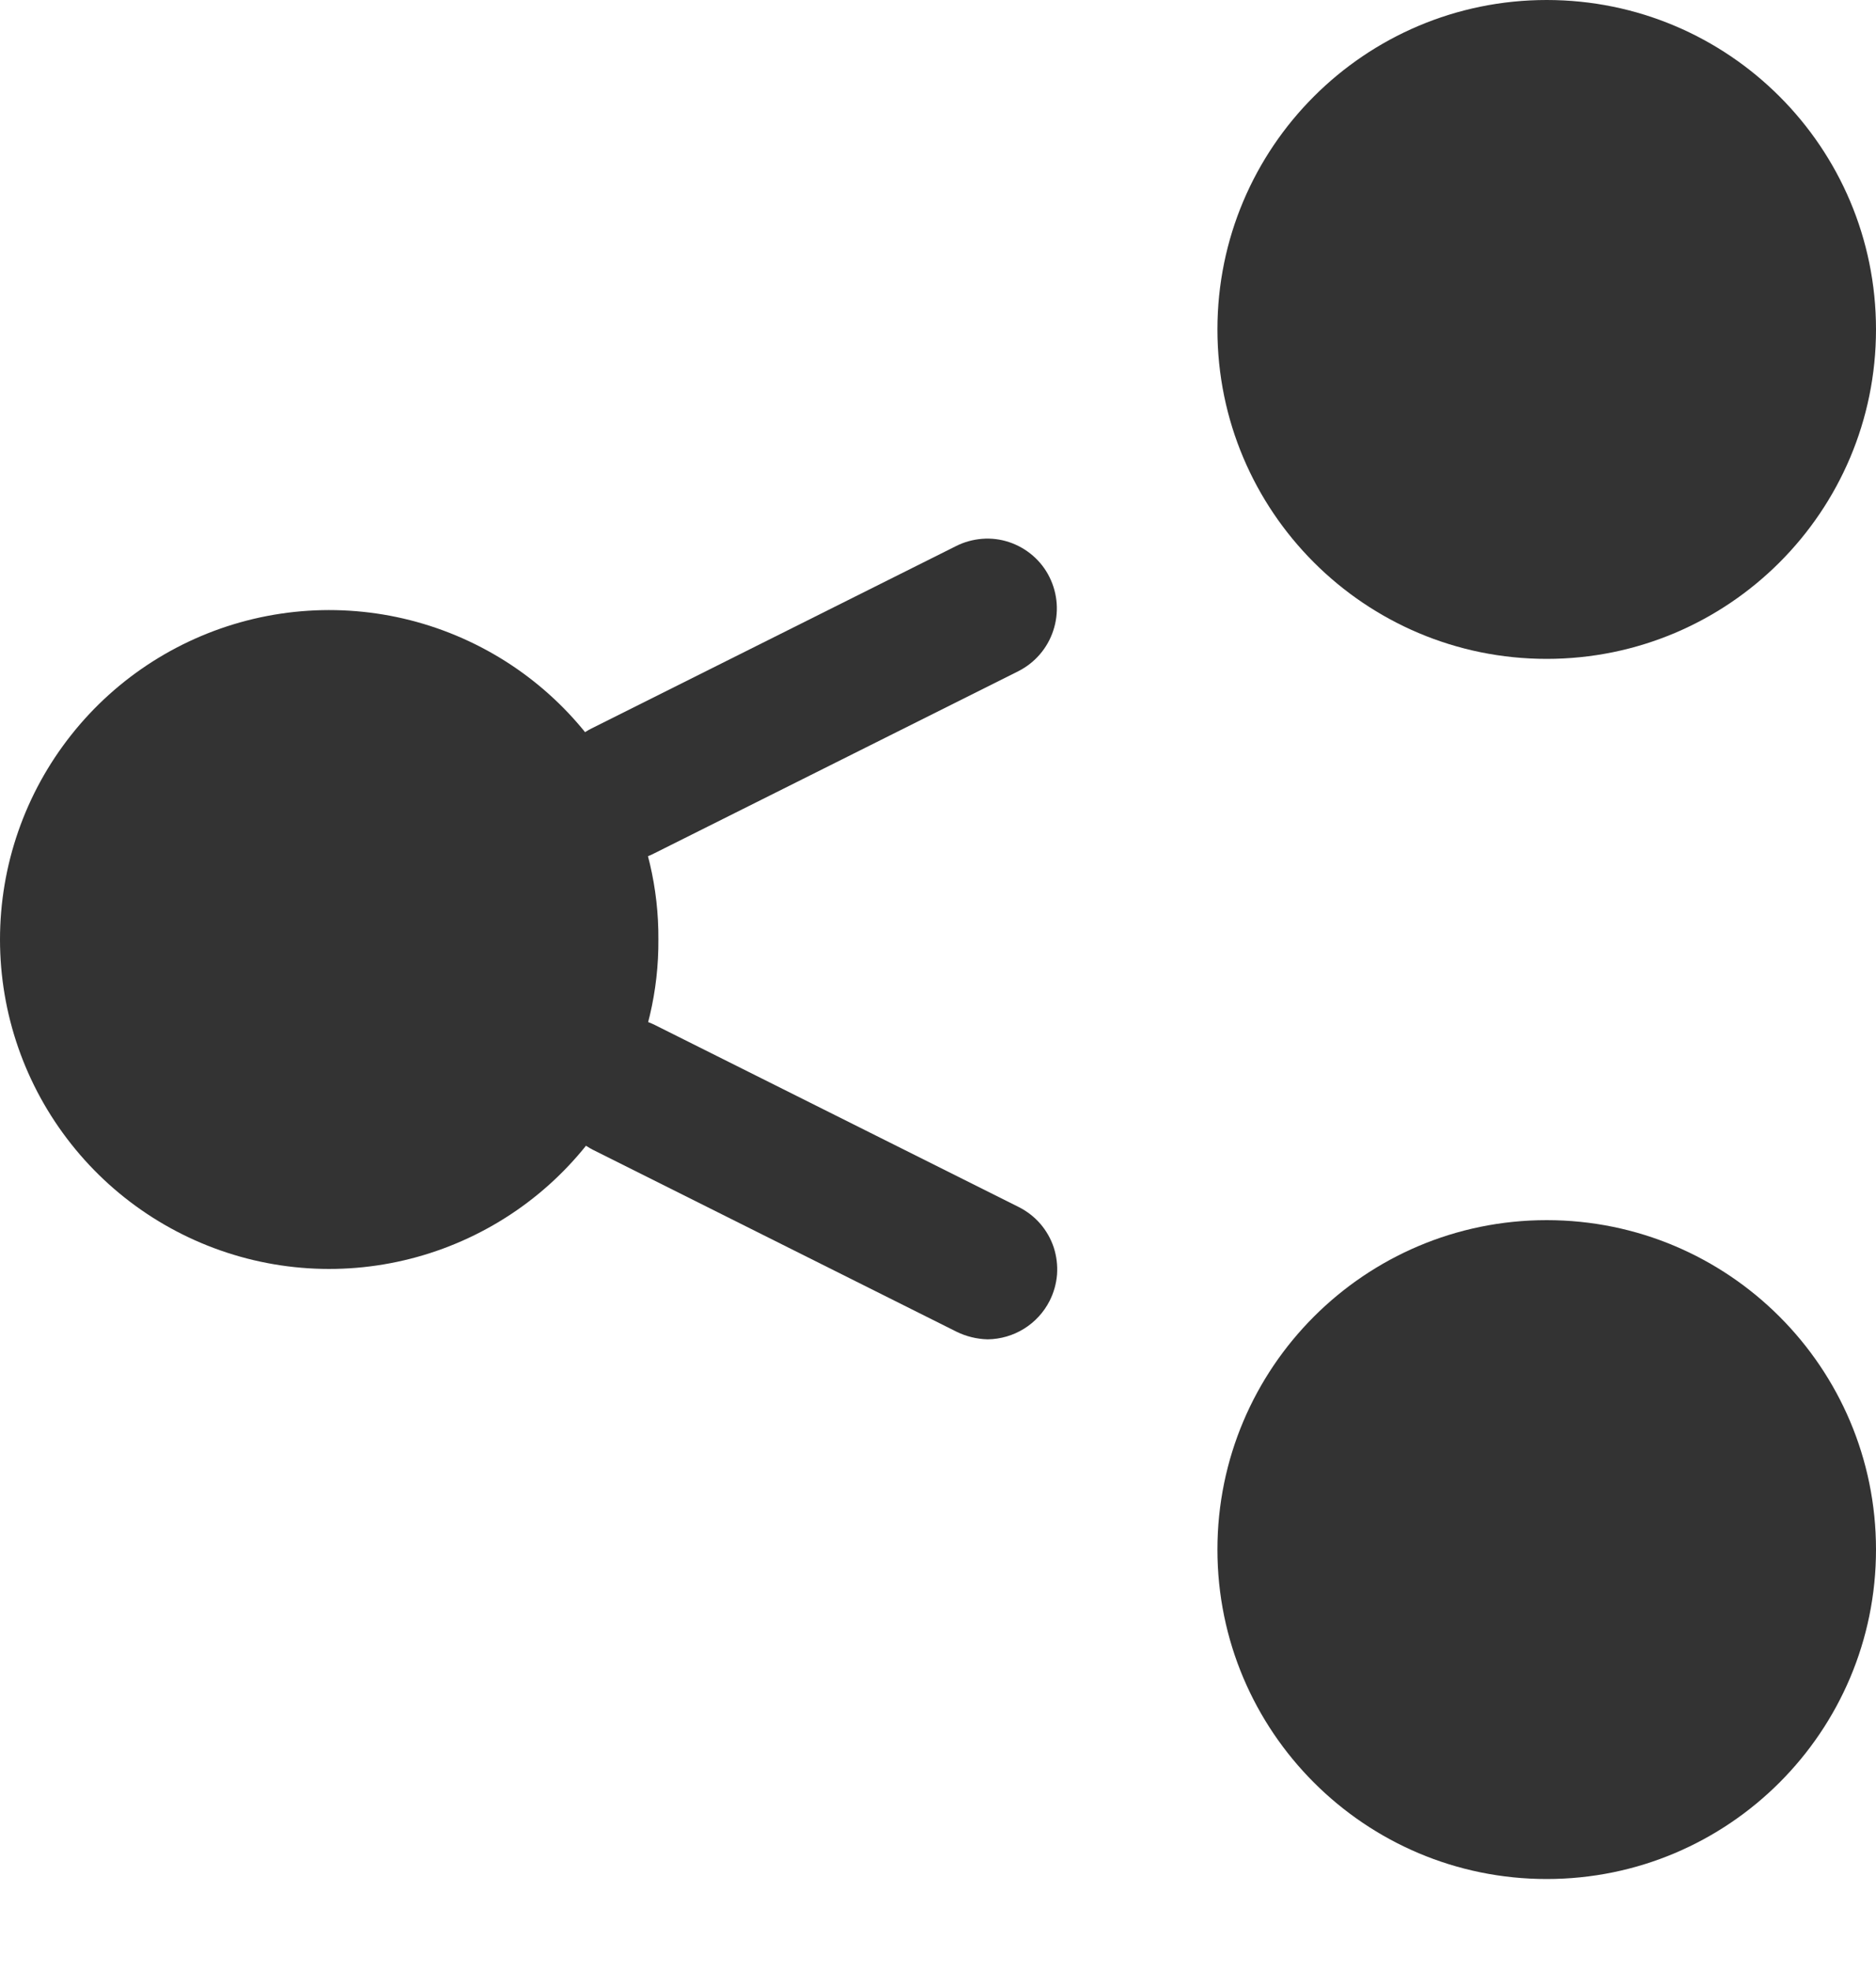
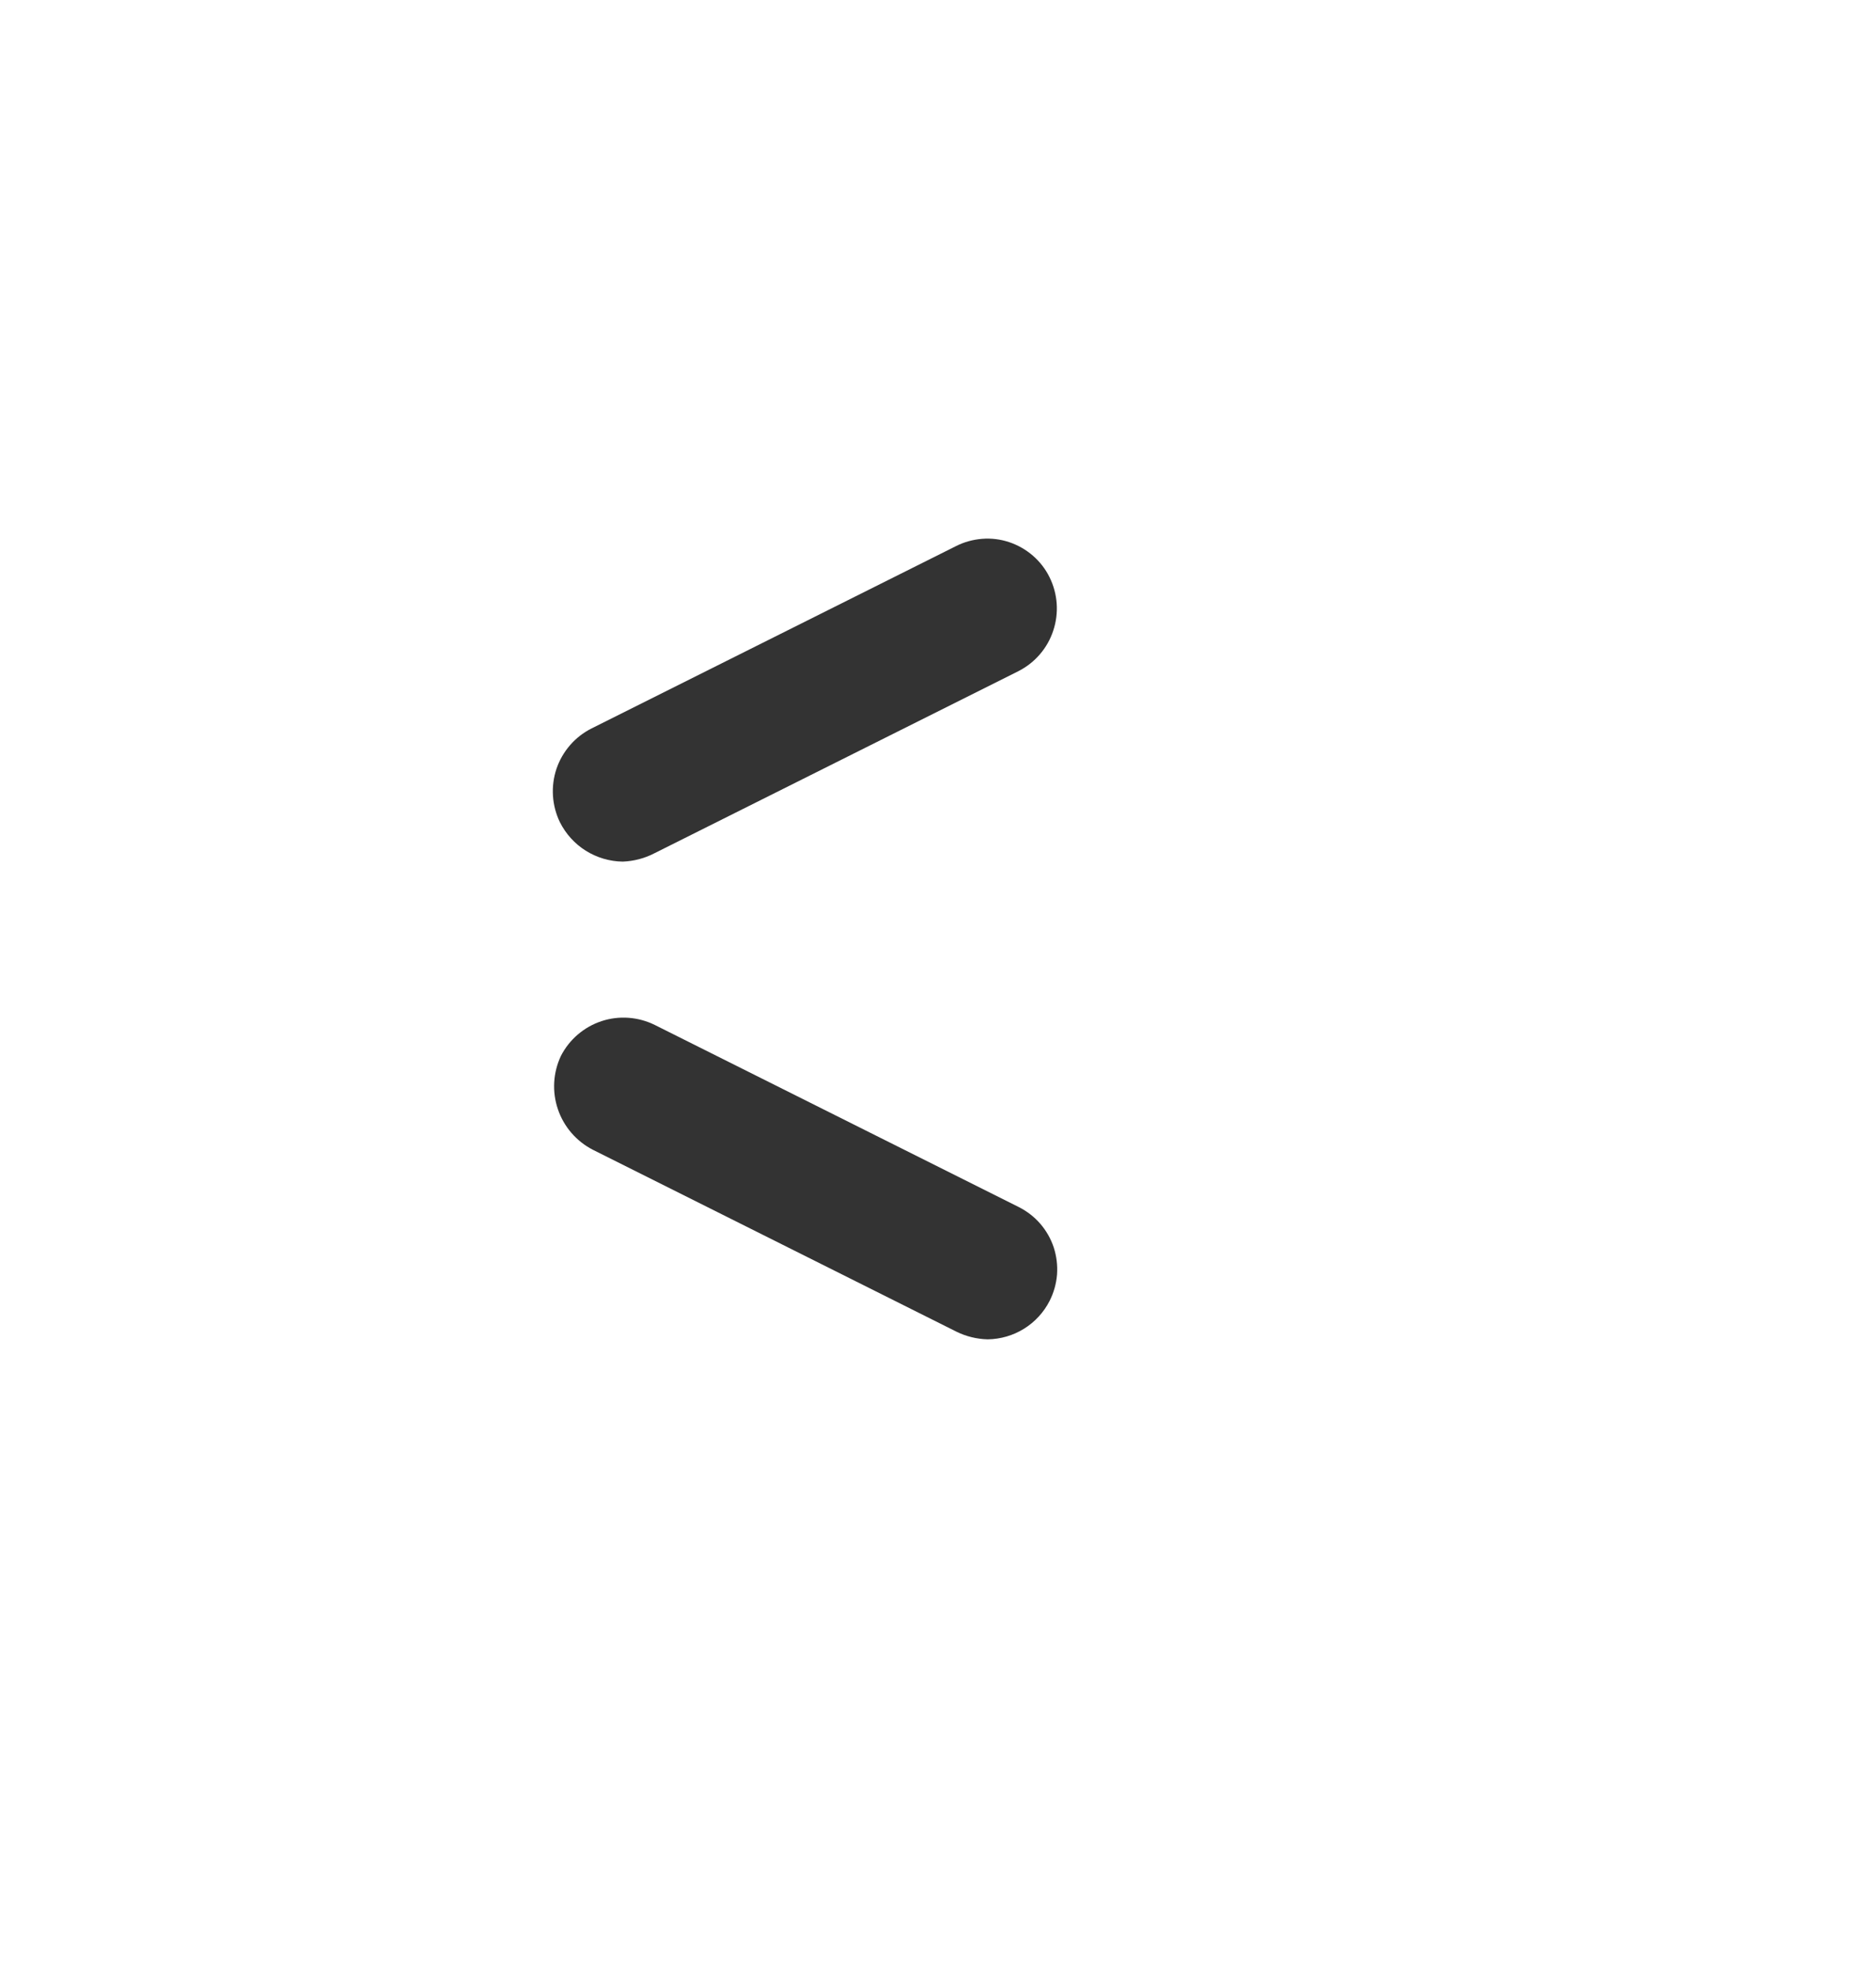
<svg xmlns="http://www.w3.org/2000/svg" width="20" height="21" viewBox="0 0 20 21" fill="none">
-   <path d="M16.489 7.02C18.428 7.02 20 5.449 20 3.51C20 1.571 18.428 0 16.489 0C14.551 0 12.979 1.571 12.979 3.51C12.979 5.449 14.551 7.02 16.489 7.02Z" fill="#333333" />
-   <path d="M16.489 20.02C18.428 20.02 20 18.448 20 16.51C20 14.572 18.428 13 16.489 13C14.551 13 12.979 14.572 12.979 16.51C12.979 18.448 14.551 20.02 16.489 20.02Z" fill="#333333" />
  <path d="M6.639 9.18C6.5 9.178 6.364 9.138 6.245 9.064C6.127 8.99 6.032 8.885 5.969 8.76C5.883 8.582 5.87 8.377 5.933 8.19C5.997 8.003 6.132 7.848 6.309 7.76L10.189 5.82C10.277 5.775 10.372 5.749 10.469 5.741C10.567 5.733 10.665 5.745 10.758 5.776C10.851 5.807 10.937 5.856 11.011 5.92C11.085 5.984 11.146 6.062 11.189 6.15C11.277 6.327 11.291 6.531 11.229 6.718C11.168 6.905 11.035 7.06 10.859 7.15L6.979 9.09C6.874 9.145 6.758 9.175 6.639 9.18Z" fill="#333333" />
  <path d="M10.53 14.27C10.415 14.267 10.303 14.24 10.2 14.19L6.32 12.25C6.145 12.16 6.011 12.005 5.948 11.819C5.884 11.632 5.896 11.428 5.98 11.25C6.07 11.075 6.225 10.942 6.412 10.88C6.599 10.818 6.803 10.833 6.98 10.92L10.86 12.86C10.947 12.904 11.026 12.964 11.09 13.038C11.154 13.112 11.203 13.198 11.234 13.291C11.264 13.384 11.276 13.482 11.269 13.58C11.261 13.678 11.234 13.773 11.19 13.86C11.128 13.982 11.033 14.085 10.917 14.157C10.801 14.229 10.667 14.268 10.53 14.27Z" fill="#333333" />
-   <path d="M7.019 10.01C7.023 10.555 6.896 11.094 6.649 11.58C6.296 12.287 5.714 12.854 4.997 13.189C4.281 13.524 3.473 13.608 2.703 13.426C1.934 13.244 1.248 12.808 0.758 12.188C0.267 11.568 0 10.801 0 10.01C0 9.219 0.267 8.452 0.758 7.832C1.248 7.212 1.934 6.776 2.703 6.594C3.473 6.412 4.281 6.496 4.997 6.831C5.714 7.166 6.296 7.733 6.649 8.44C6.896 8.926 7.023 9.465 7.019 10.01Z" fill="#333333" />
</svg>